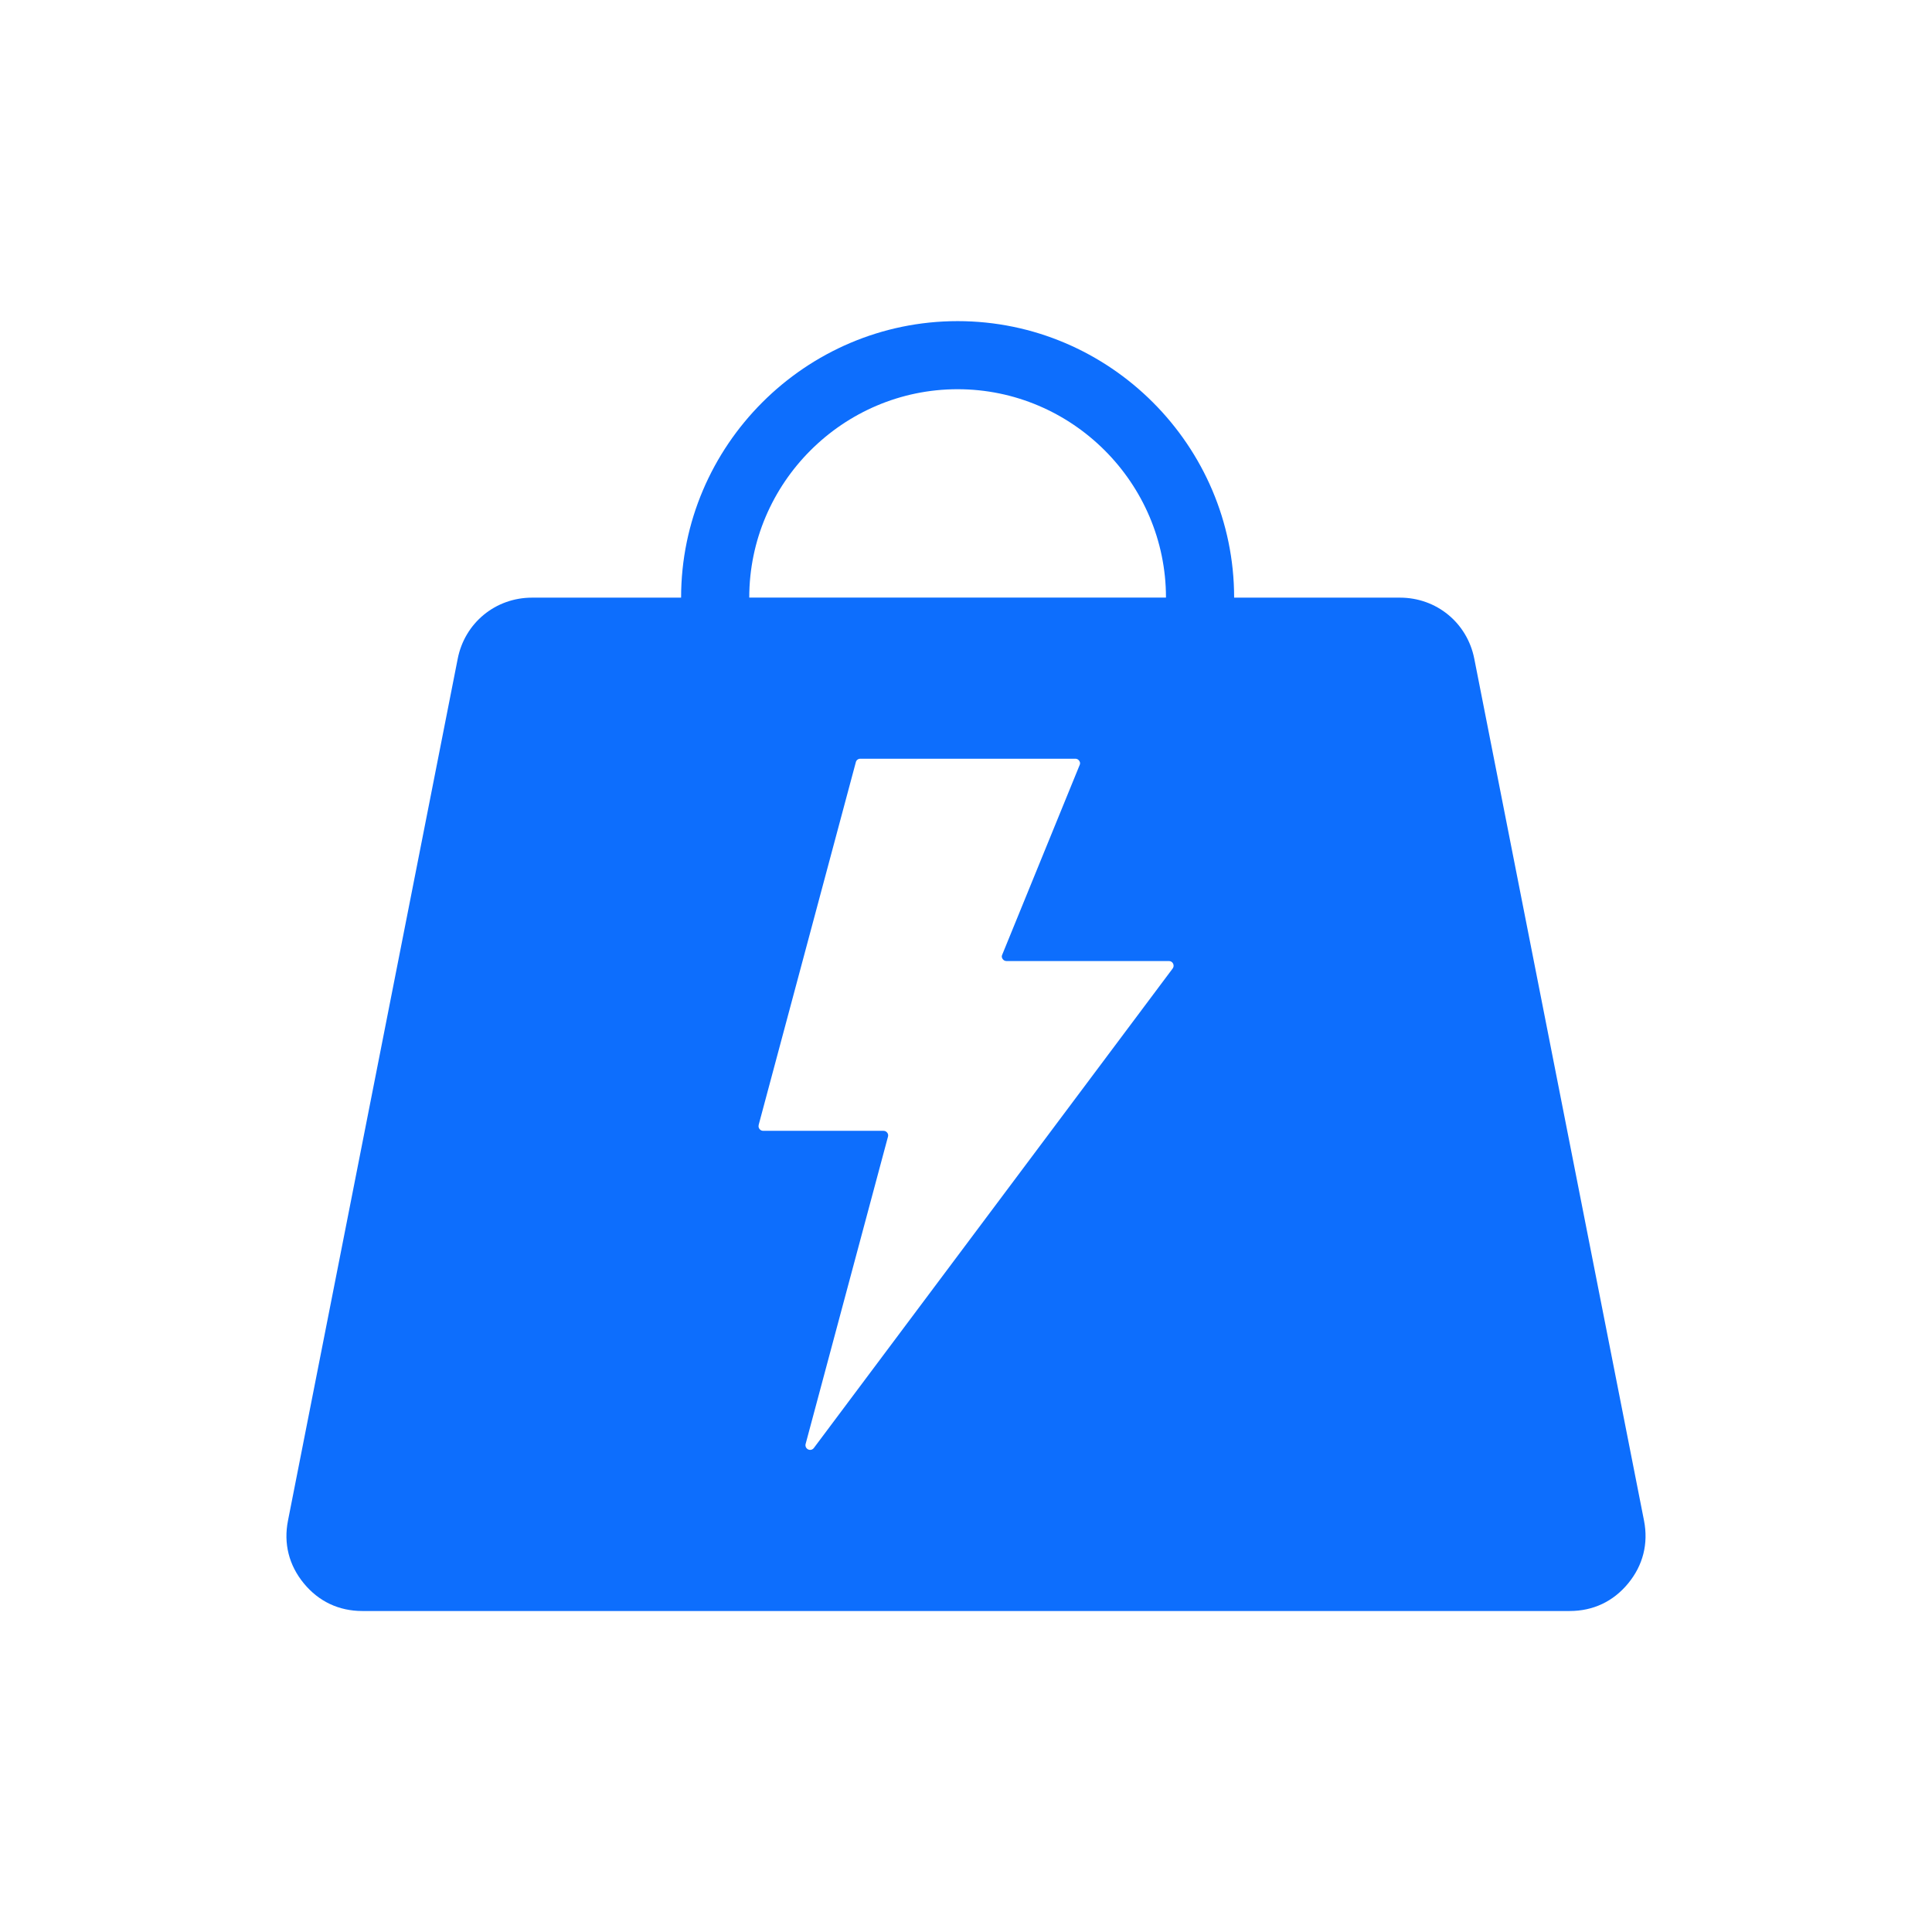
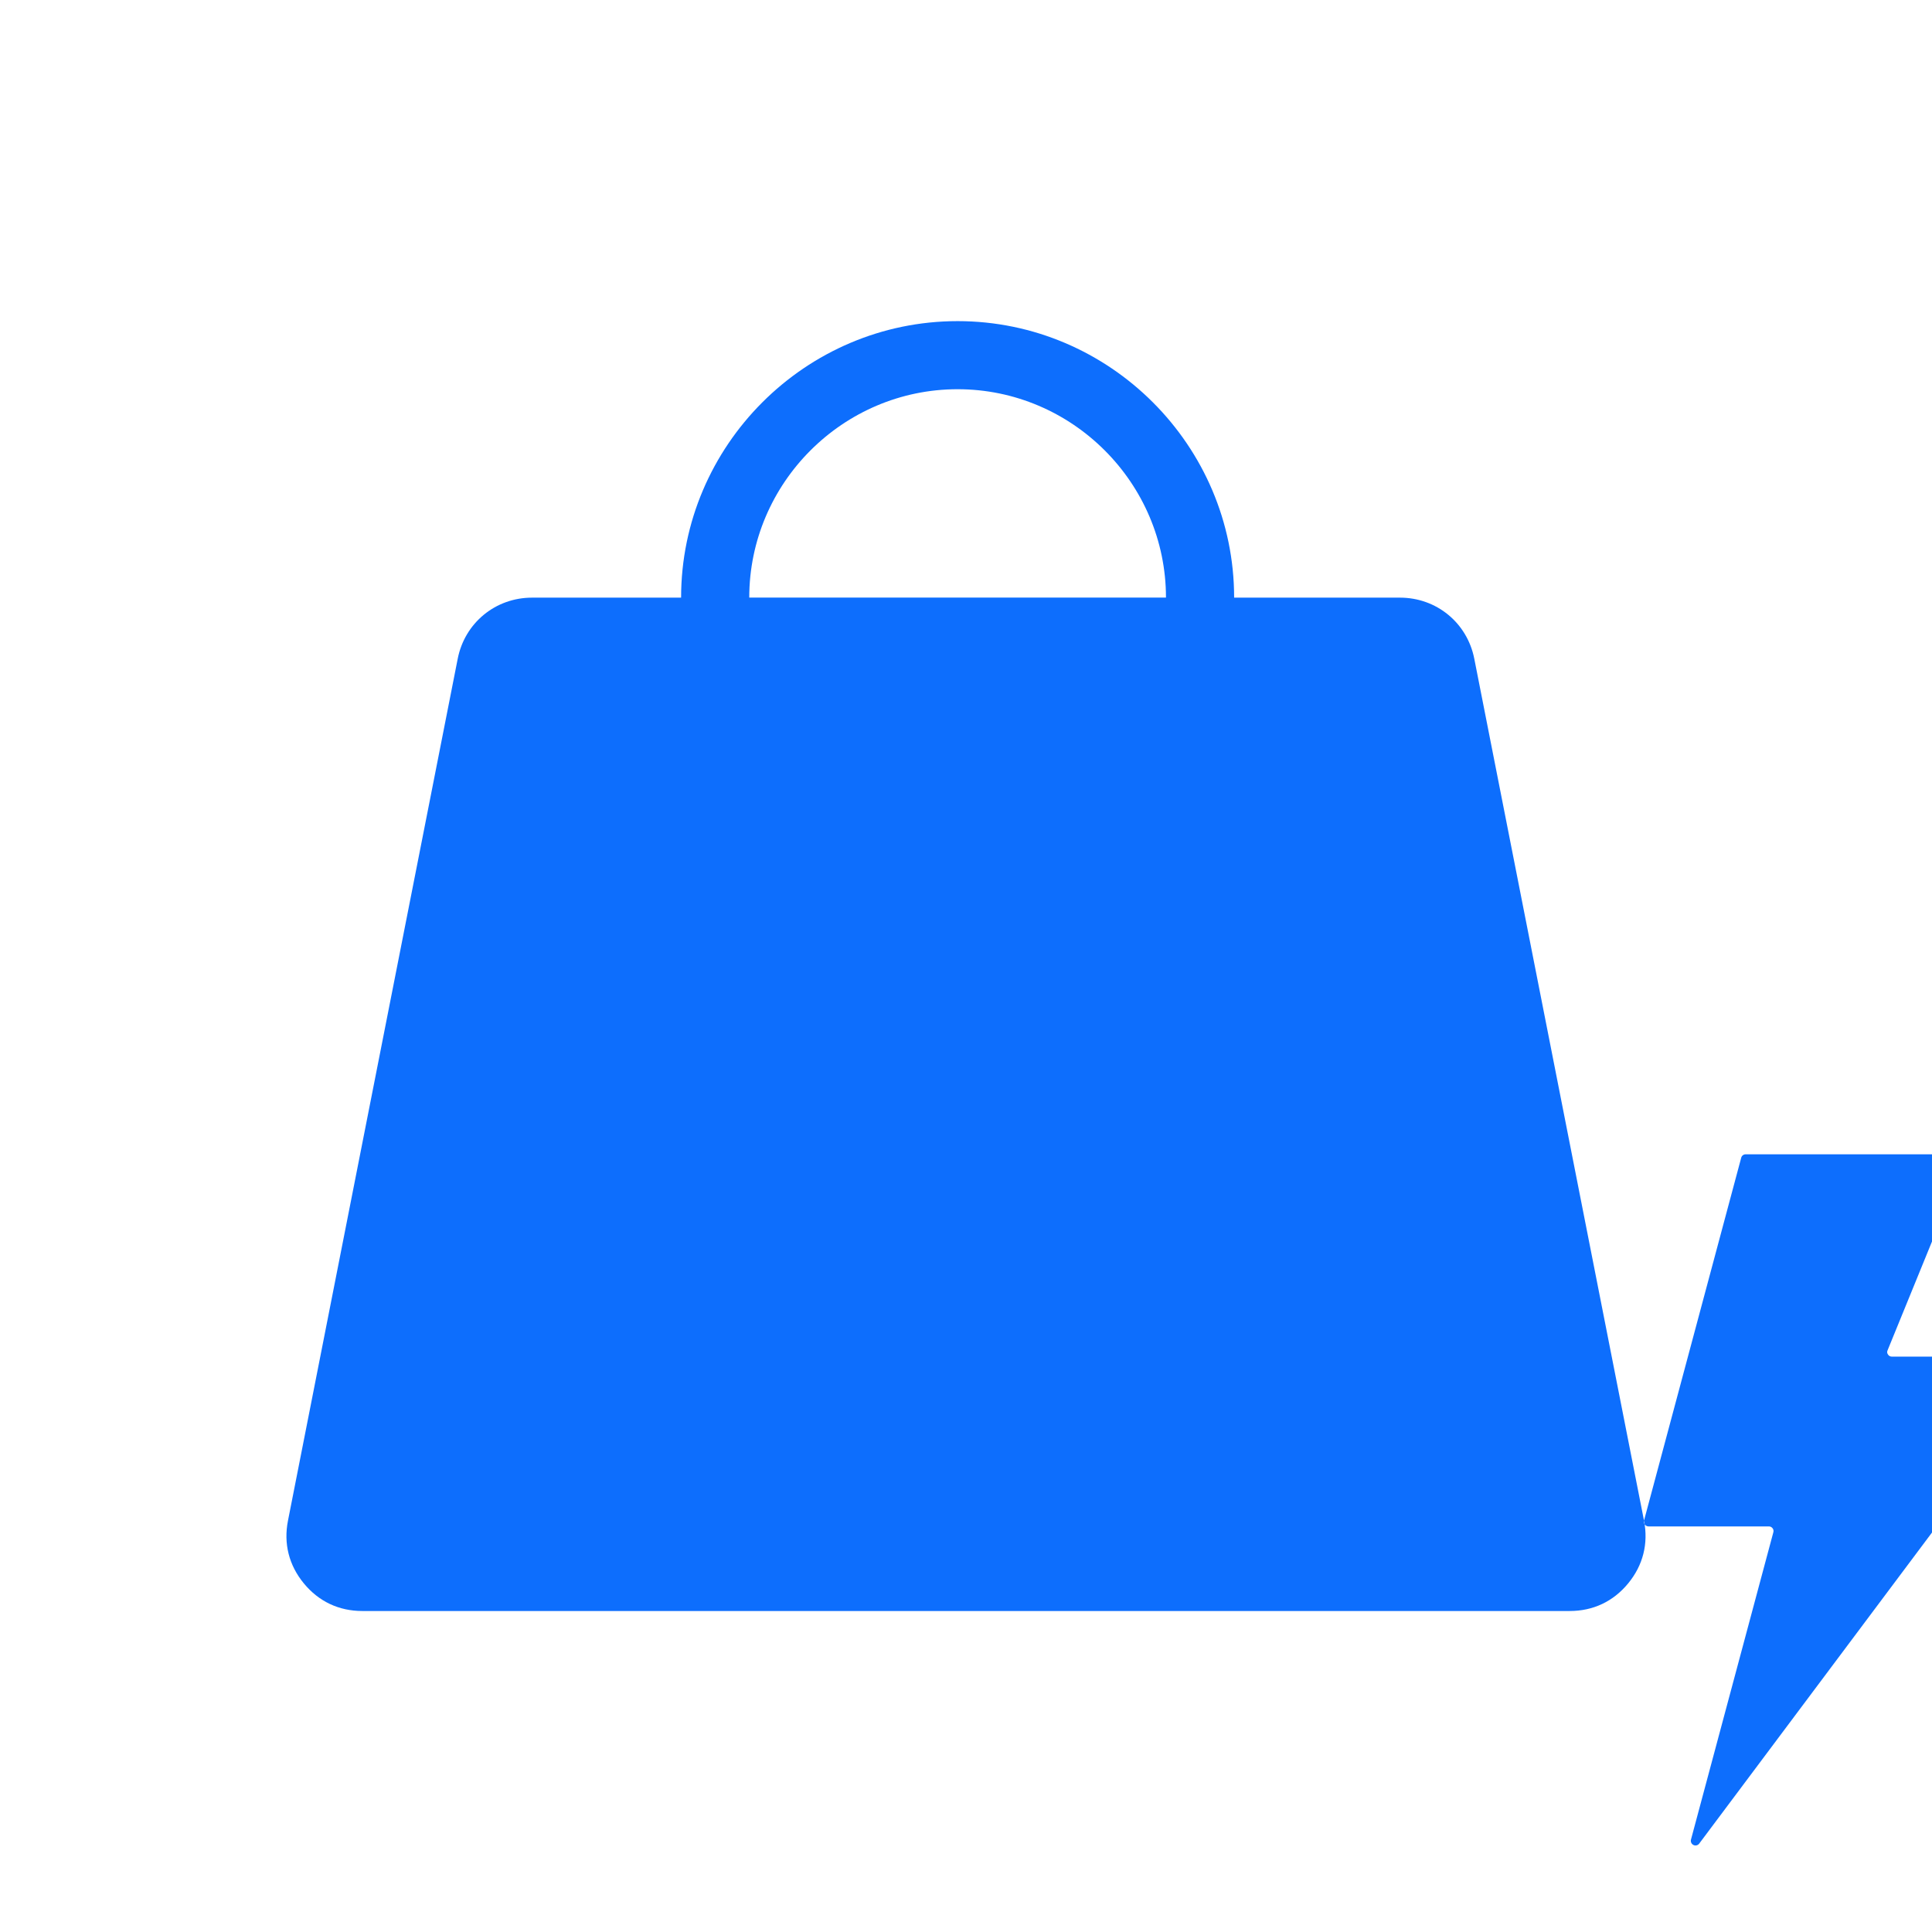
<svg xmlns="http://www.w3.org/2000/svg" id="Layer_1" data-name="Layer 1" viewBox="0 0 288 288">
  <defs>
    <style>
      .cls-1 {
        fill: #0d6efd;
        fill-rule: evenodd;
      }
    </style>
  </defs>
-   <path class="cls-1" d="M144,89.08h-32.31c0-17.08,13.98-31.06,31.06-31.06s31.06,13.98,31.06,31.06h-29.81ZM245.07,226.67l-25.3-128.47c-1.05-5.35-5.63-9.11-11.08-9.11h-24.72c0-22.67-18.55-41.22-41.22-41.22s-41.22,18.55-41.22,41.22h-22.22c-5.45,0-10.03,3.76-11.08,9.11l-25.3,128.47c-.68,3.43.14,6.66,2.36,9.36,2.22,2.7,5.23,4.12,8.72,4.12h179.98c3.5,0,6.5-1.42,8.72-4.12,2.22-2.7,3.03-5.93,2.36-9.36ZM113.09,167.7c4.83-18.03,9.66-36.06,14.49-54.09.08-.31.35-.51.67-.51h32.05c.22,0,.41.09.55.27.14.18.2.4.12.6l-11.6,28.42c-.08.21-.02.42.12.6.14.18.33.27.55.27h24.21c.27,0,.5.14.62.38.12.24.1.51-.06.73l-53.49,71.48c-.2.27-.56.36-.86.21-.3-.15-.45-.48-.37-.8l12.28-45.82c.06-.22.02-.42-.12-.6-.14-.18-.33-.27-.55-.27h-17.93c-.22,0-.41-.09-.55-.27-.14-.18-.18-.39-.12-.6Z" />
+   <path class="cls-1" d="M144,89.08h-32.31c0-17.08,13.98-31.06,31.06-31.06s31.06,13.98,31.06,31.06h-29.81ZM245.07,226.67l-25.3-128.47c-1.05-5.35-5.63-9.11-11.08-9.11h-24.72c0-22.67-18.55-41.22-41.22-41.22s-41.22,18.55-41.22,41.22h-22.22c-5.45,0-10.03,3.76-11.08,9.11l-25.3,128.47c-.68,3.43.14,6.66,2.36,9.36,2.22,2.7,5.23,4.12,8.72,4.12h179.98c3.5,0,6.5-1.42,8.72-4.12,2.22-2.7,3.03-5.93,2.36-9.36Zc4.83-18.03,9.66-36.06,14.49-54.09.08-.31.35-.51.67-.51h32.05c.22,0,.41.09.55.27.14.18.2.4.12.6l-11.6,28.42c-.08.21-.02.42.12.6.14.18.33.27.55.27h24.21c.27,0,.5.14.62.38.12.24.1.51-.06.73l-53.49,71.48c-.2.27-.56.36-.86.21-.3-.15-.45-.48-.37-.8l12.28-45.82c.06-.22.02-.42-.12-.6-.14-.18-.33-.27-.55-.27h-17.93c-.22,0-.41-.09-.55-.27-.14-.18-.18-.39-.12-.6Z" />
</svg>